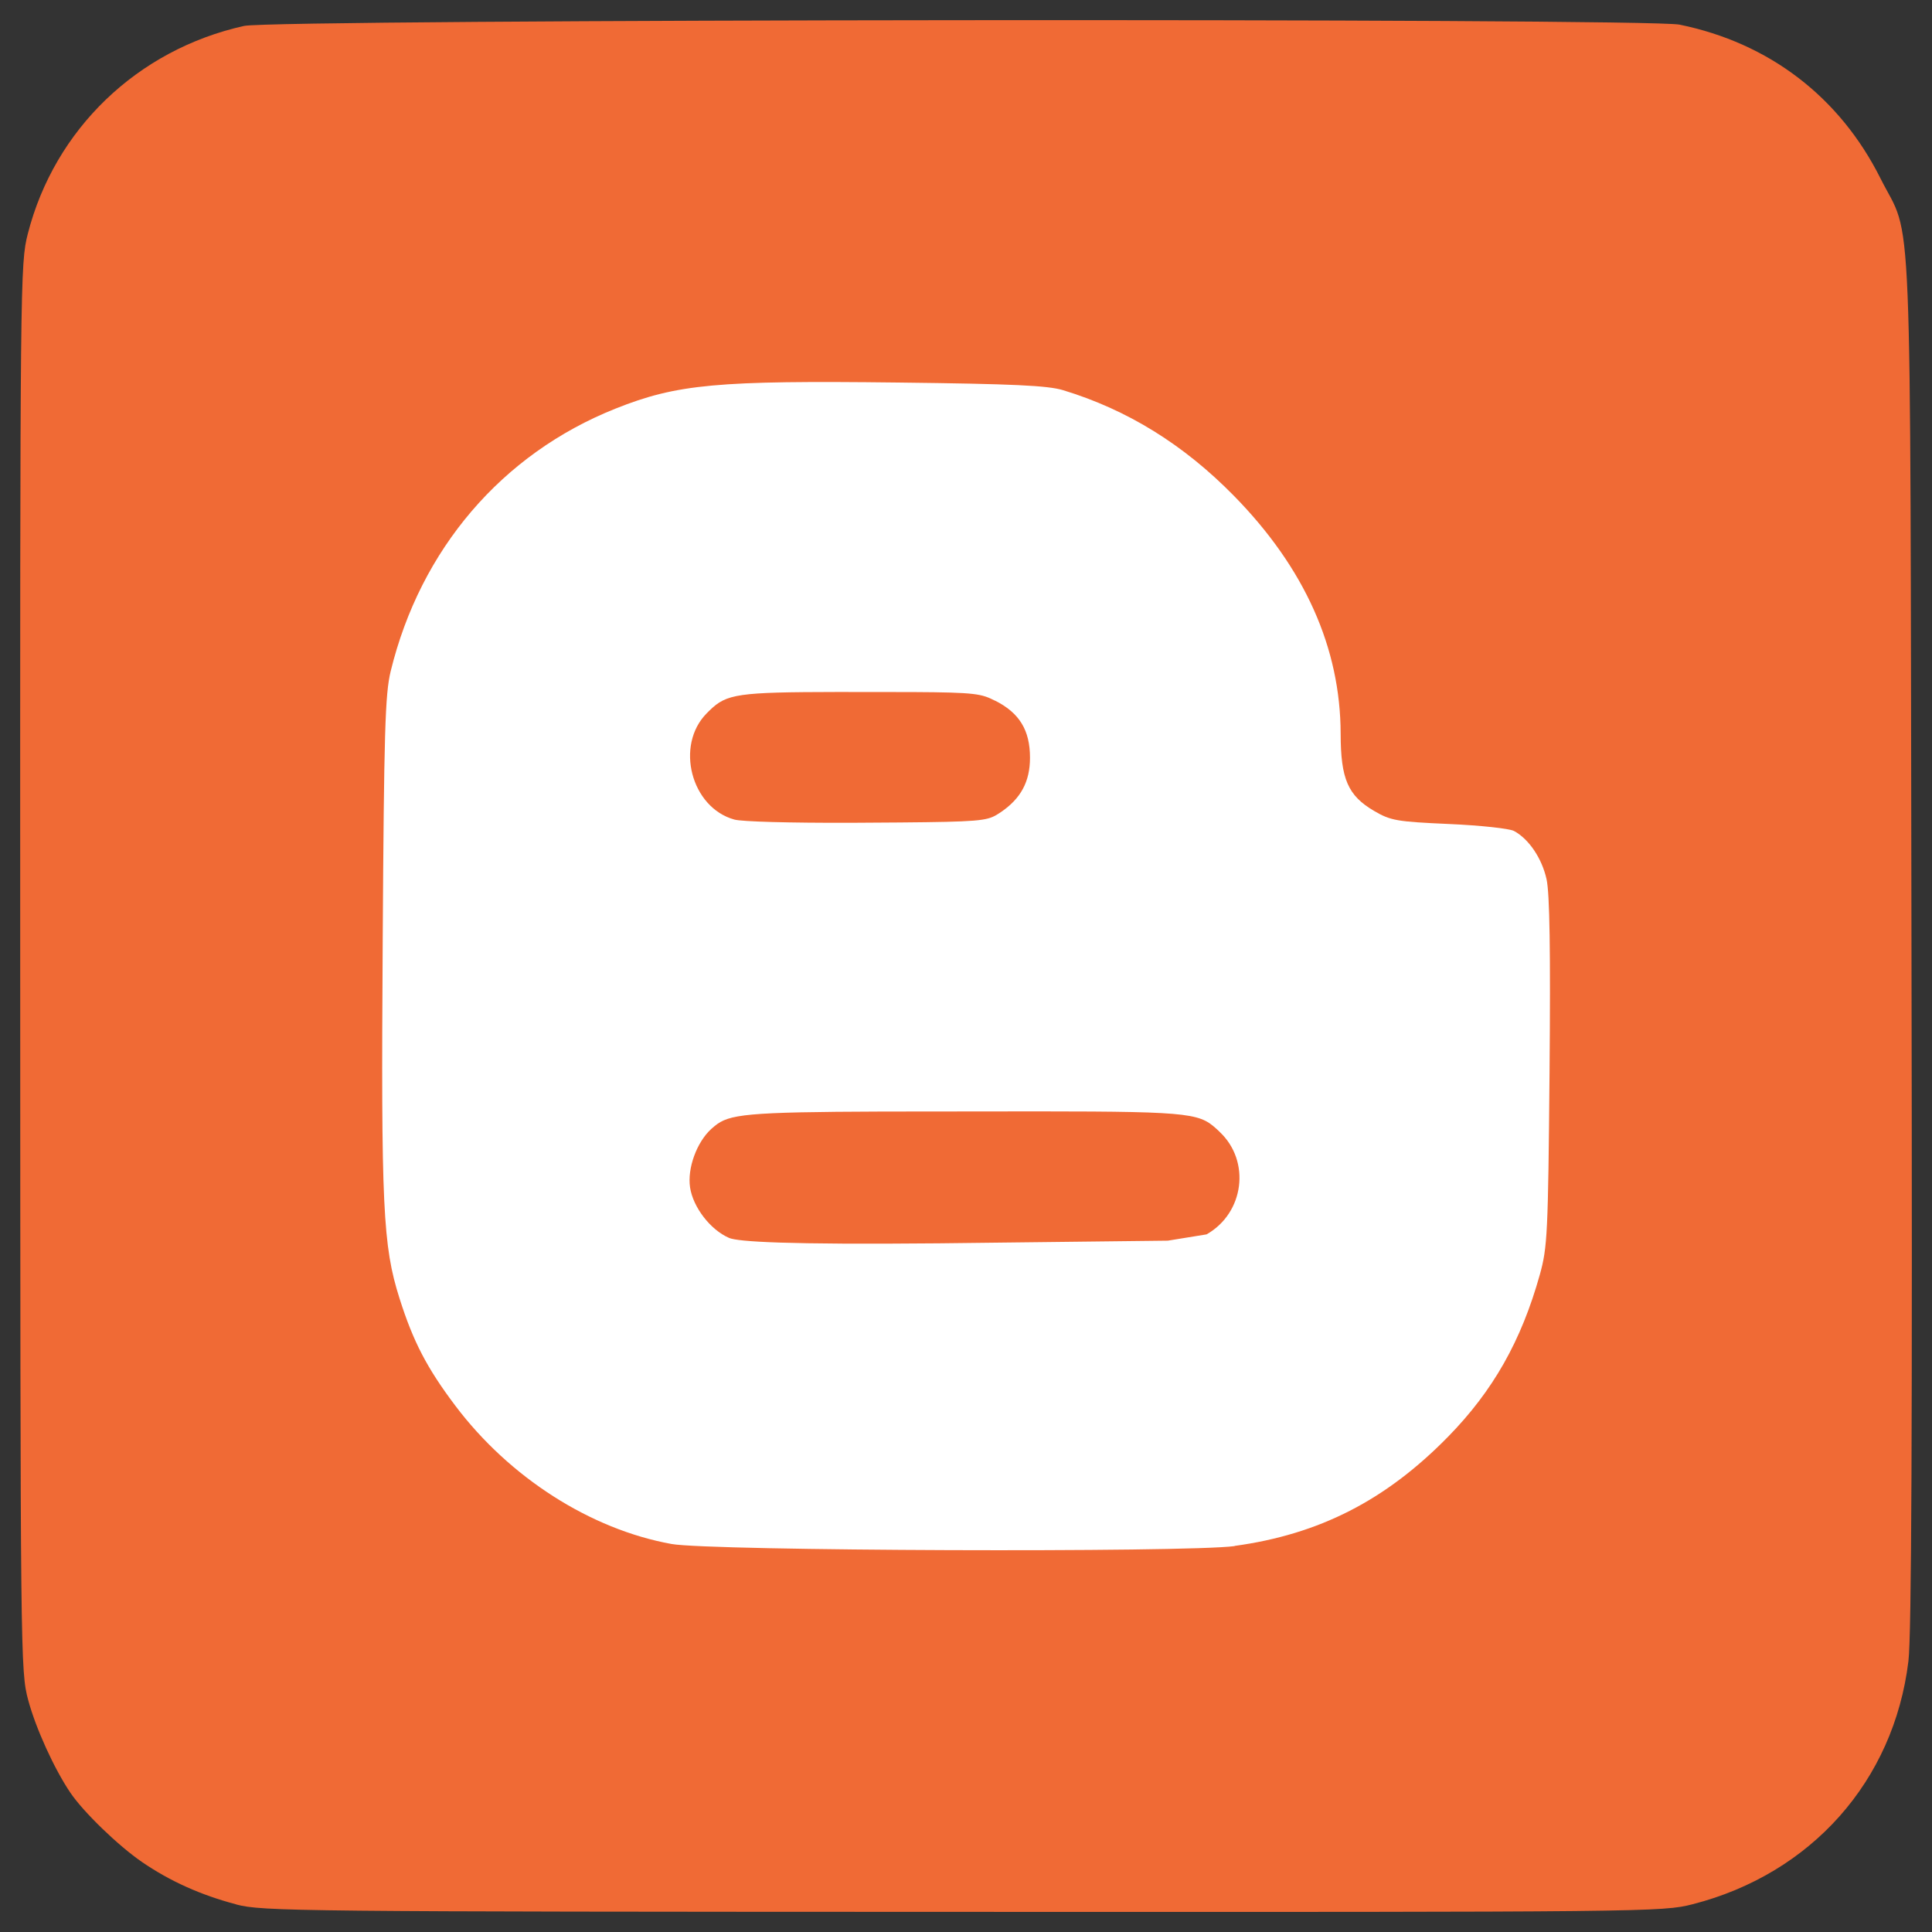
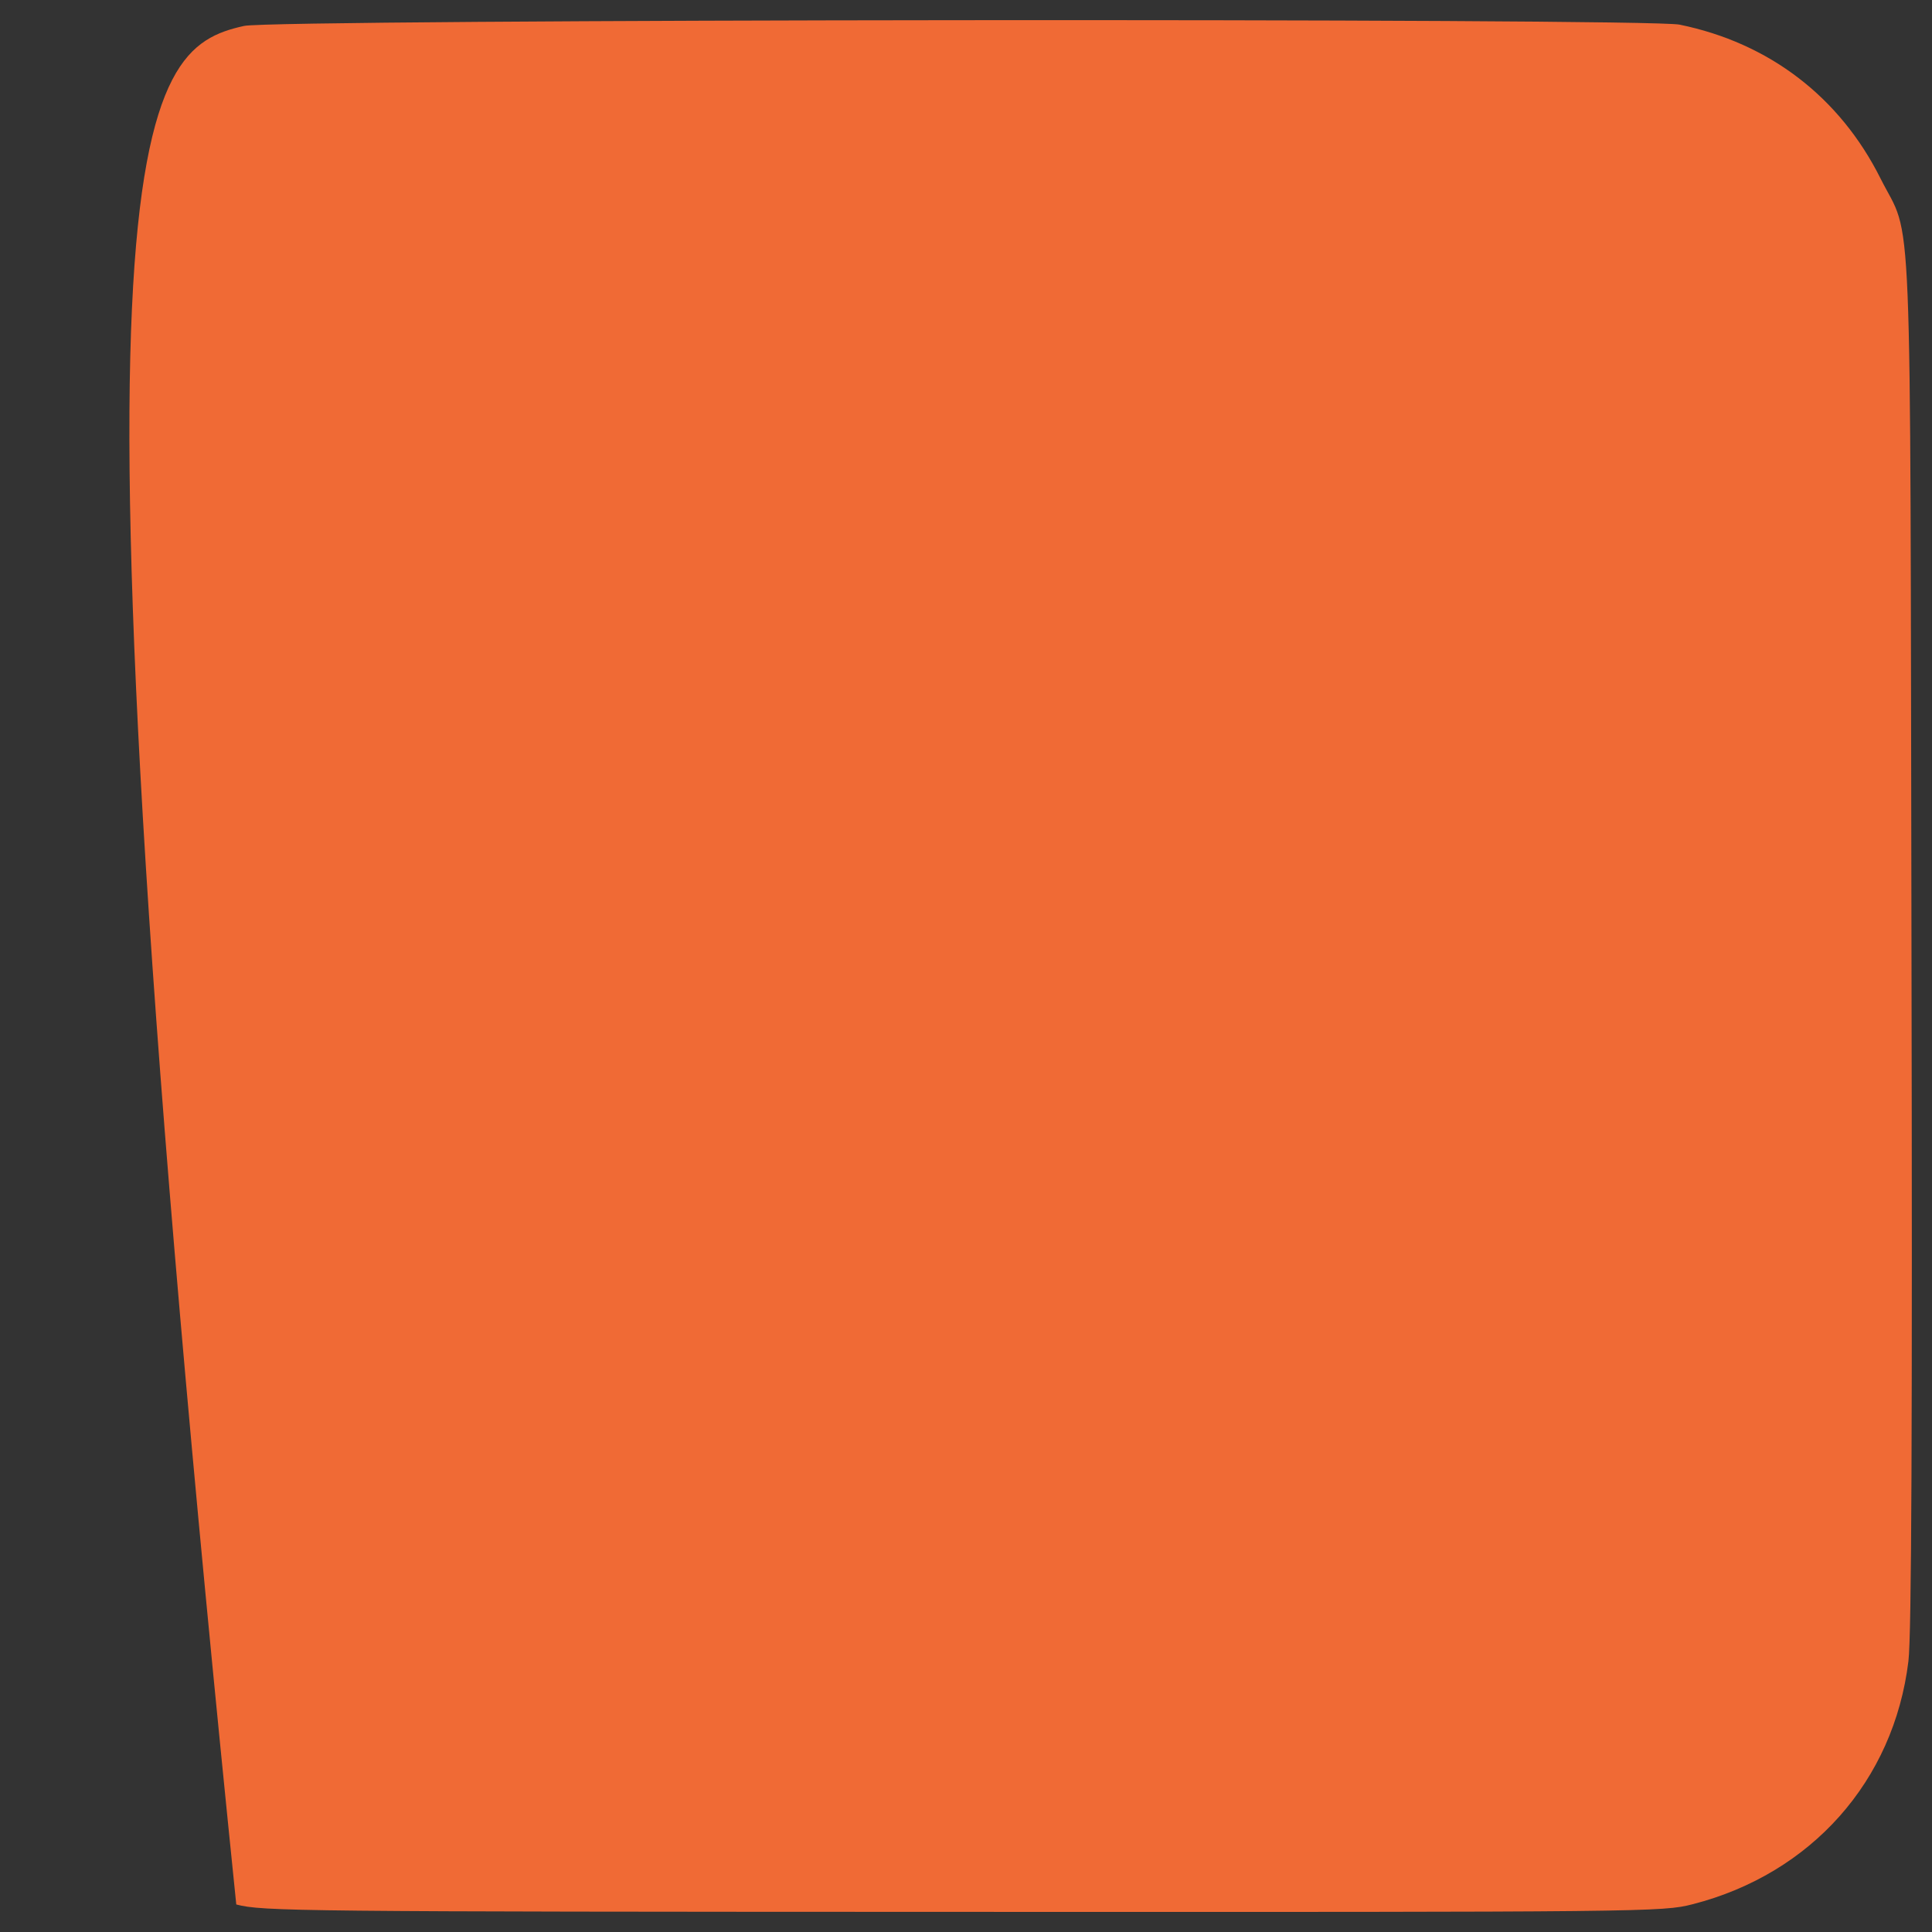
<svg xmlns="http://www.w3.org/2000/svg" fill="none" viewBox="0 0 24 24" id="Blogger--Streamline-Svg-Logos" height="24" width="24">
  <rect x="0" y="0" width="24" height="24" fill="#333333" stroke="none" />
  <desc>Blogger Streamline Icon: https://streamlinehq.com</desc>
-   <path fill="#f06a35" d="M2.935 23.657c-0.44 -0.116 -0.819 -0.286 -1.169 -0.525 -0.295 -0.202 -0.727 -0.619 -0.891 -0.861 -0.201 -0.296 -0.431 -0.802 -0.525 -1.153 -0.096 -0.358 -0.097 -0.501 -0.099 -9.1 -0.002 -8.556 0 -8.744 0.094 -9.112C0.677 1.606 1.705 0.617 3.032 0.322c0.381 -0.085 17.421 -0.1 17.832 -0.016 1.114 0.228 1.989 0.898 2.496 1.91 0.403 0.805 0.367 -0.081 0.385 9.472 0.012 6.078 0.001 8.63 -0.038 8.948 -0.181 1.488 -1.206 2.641 -2.68 3.019 -0.377 0.096 -0.508 0.098 -9.068 0.095 -8.277 -0.002 -8.702 -0.007 -9.024 -0.092Z" stroke-width="0.25" />
-   <path fill="#ffffff" d="M15.336 19.204c1.053 -0.144 1.878 -0.566 2.652 -1.356 0.56 -0.572 0.91 -1.191 1.14 -2.013 0.095 -0.341 0.103 -0.508 0.121 -2.512 0.013 -1.513 0.002 -2.221 -0.037 -2.4 -0.057 -0.259 -0.219 -0.5 -0.404 -0.6 -0.057 -0.031 -0.421 -0.07 -0.809 -0.087 -0.65 -0.029 -0.723 -0.042 -0.929 -0.162 -0.326 -0.191 -0.415 -0.397 -0.416 -0.957 -0.002 -1.069 -0.447 -2.062 -1.326 -2.958 -0.626 -0.638 -1.325 -1.07 -2.122 -1.312 -0.191 -0.058 -0.618 -0.078 -2.05 -0.095 -2.246 -0.027 -2.745 0.019 -3.51 0.324 -1.41 0.562 -2.423 1.745 -2.793 3.263 -0.069 0.285 -0.083 0.742 -0.099 3.366 -0.021 3.287 0.002 3.77 0.208 4.421 0.17 0.538 0.341 0.868 0.694 1.336 0.672 0.892 1.679 1.536 2.686 1.718 0.479 0.087 6.39 0.108 6.996 0.026Z" stroke-width="0.25" />
-   <path fill="#f06a35" d="M15.15 14.06c0.389 0.363 0.307 1.009 -0.162 1.274l-0.481 0.078 -2.84 0.033c-1.915 0.018 -2.49 -0.02 -2.608 -0.066l-0.004 -0.002c-0.231 -0.101 -0.446 -0.38 -0.483 -0.628 -0.035 -0.236 0.083 -0.561 0.265 -0.726l0.041 -0.035c0.179 -0.147 0.386 -0.174 2.078 -0.18l1.957 -0.002c1.978 0.001 1.996 0.028 2.238 0.254Zm-2.788 -5.356c0.302 0.152 0.433 0.367 0.433 0.709 0 0.297 -0.114 0.509 -0.367 0.679l-0.049 0.031c-0.123 0.073 -0.244 0.086 -1.197 0.094l-0.615 0.004c-0.763 0.002 -1.35 -0.014 -1.444 -0.04 -0.538 -0.148 -0.739 -0.921 -0.344 -1.32l0.037 -0.037c0.212 -0.205 0.346 -0.226 1.587 -0.228l0.935 0.001c0.79 0.004 0.853 0.022 1.024 0.108Z" stroke-width="0.25" />
+   <path fill="#f06a35" d="M2.935 23.657C0.677 1.606 1.705 0.617 3.032 0.322c0.381 -0.085 17.421 -0.1 17.832 -0.016 1.114 0.228 1.989 0.898 2.496 1.91 0.403 0.805 0.367 -0.081 0.385 9.472 0.012 6.078 0.001 8.63 -0.038 8.948 -0.181 1.488 -1.206 2.641 -2.68 3.019 -0.377 0.096 -0.508 0.098 -9.068 0.095 -8.277 -0.002 -8.702 -0.007 -9.024 -0.092Z" stroke-width="0.25" />
</svg>